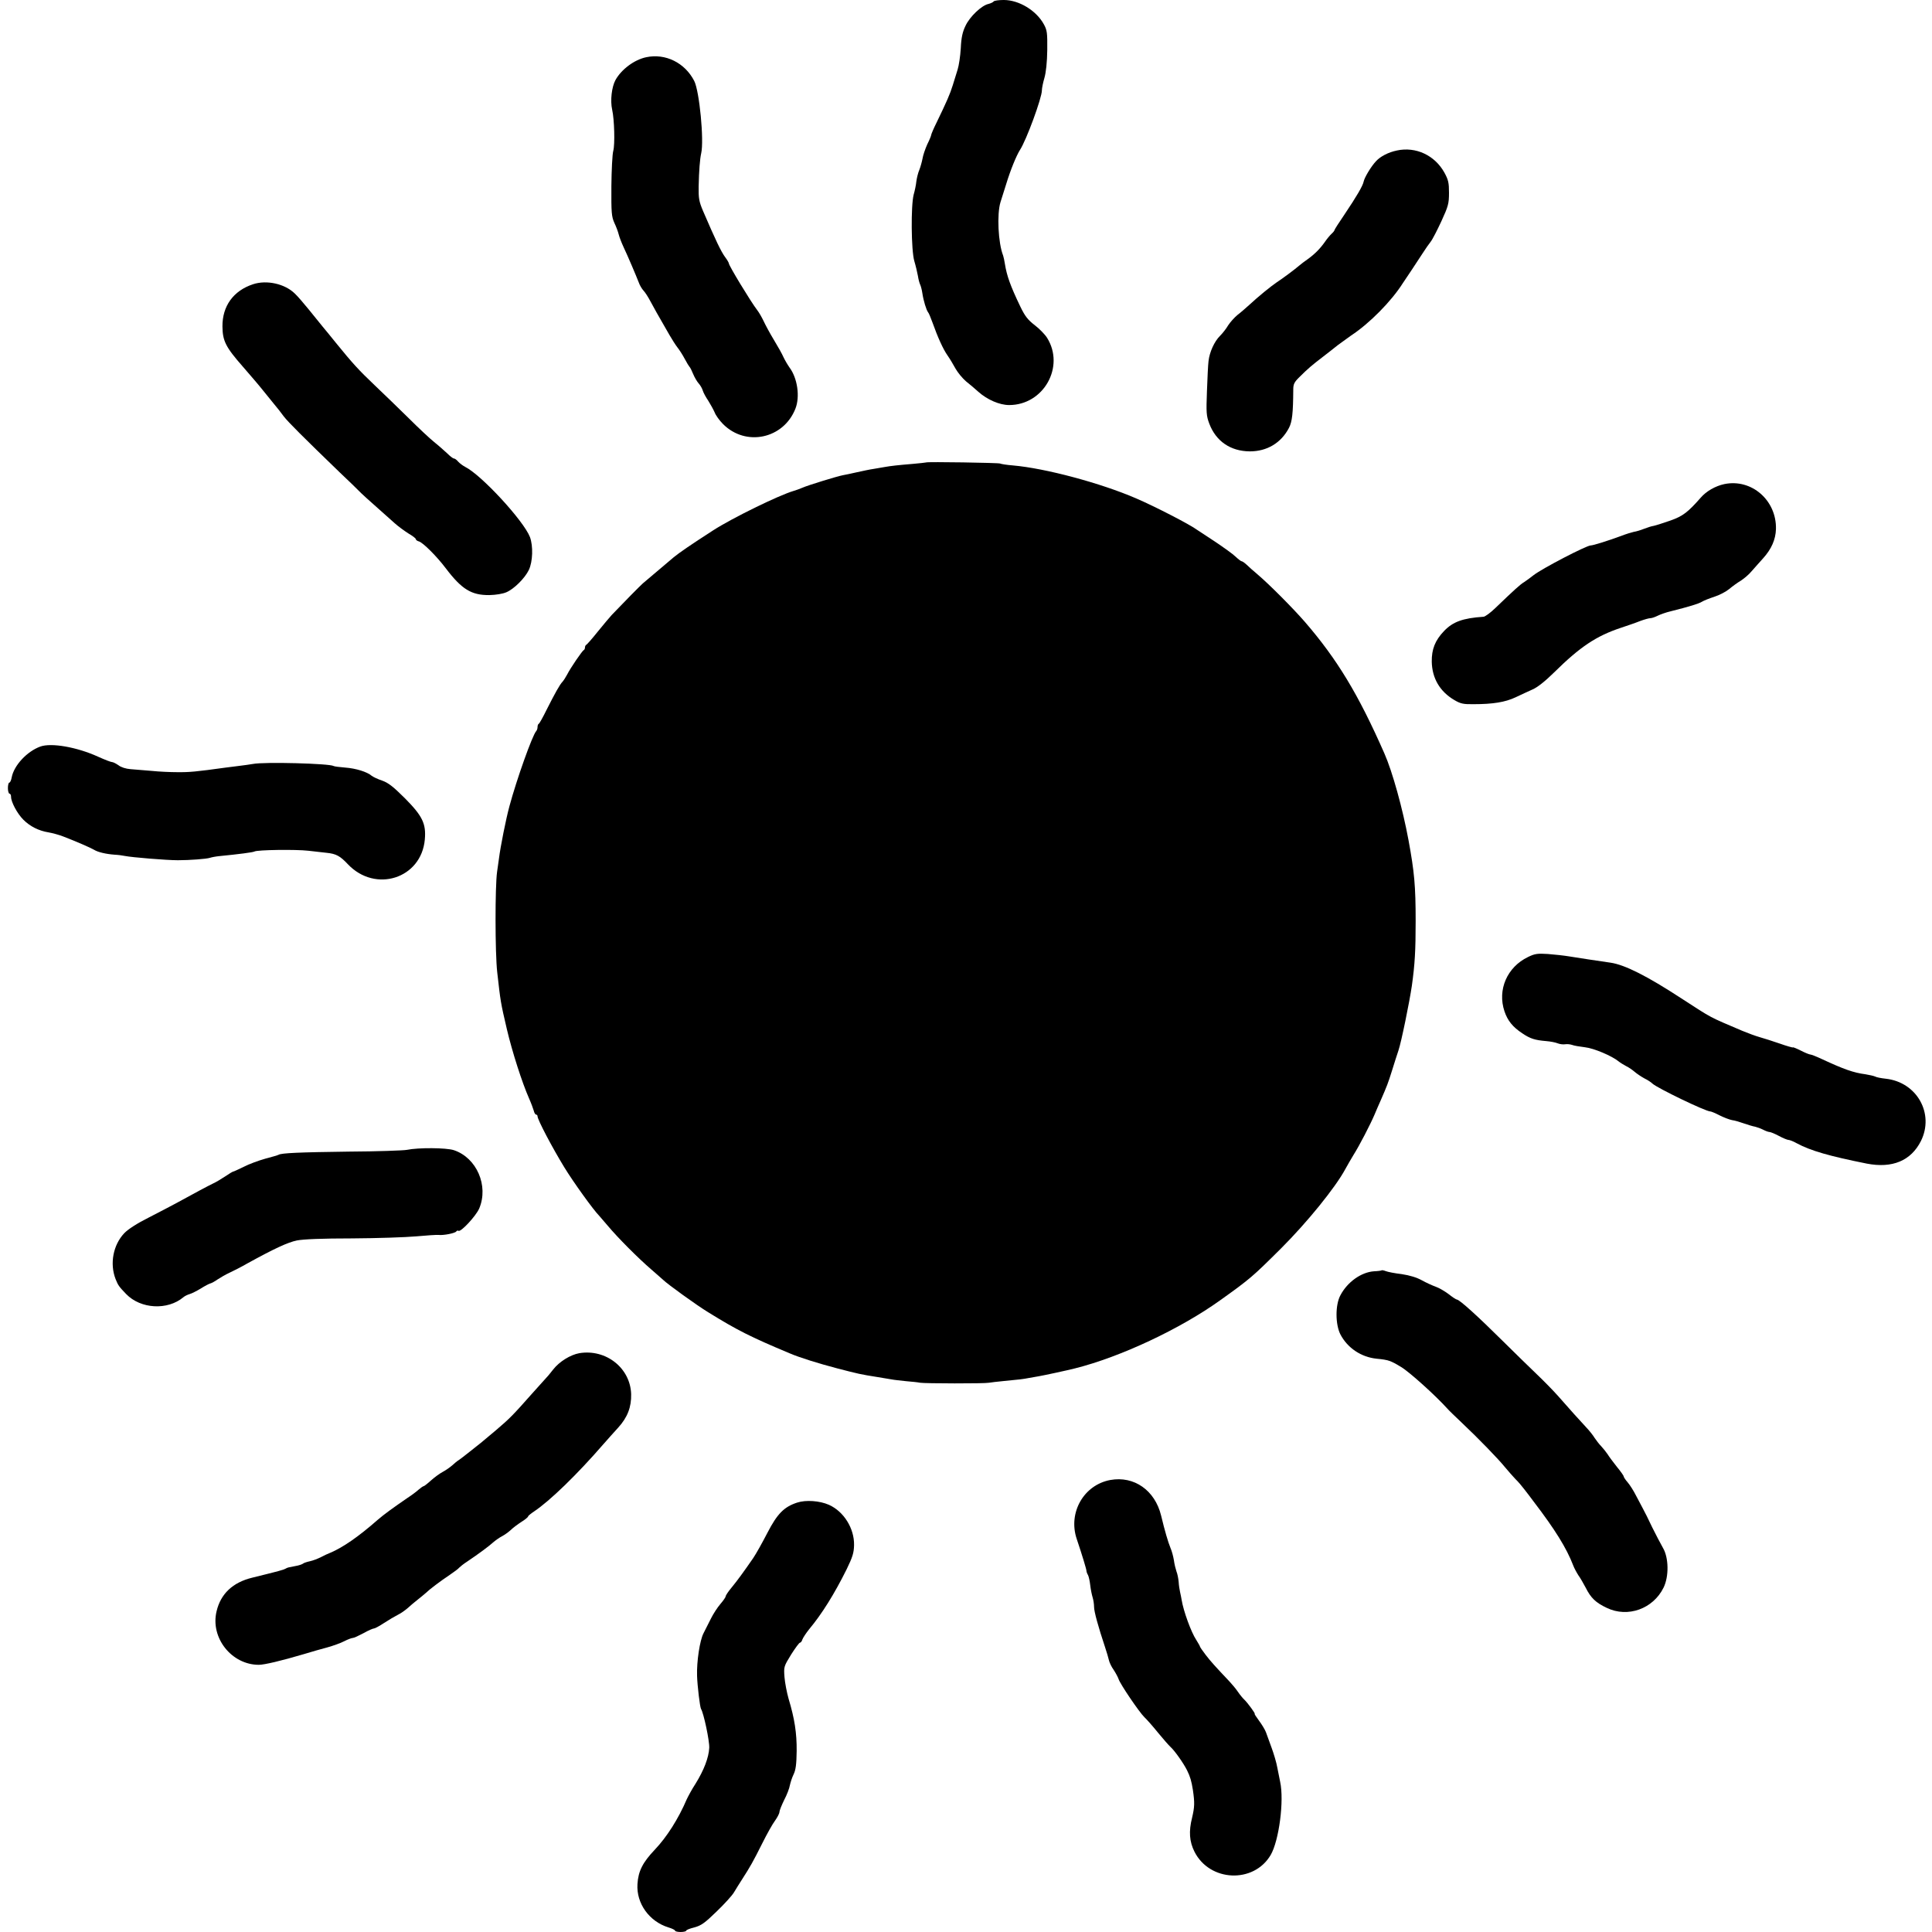
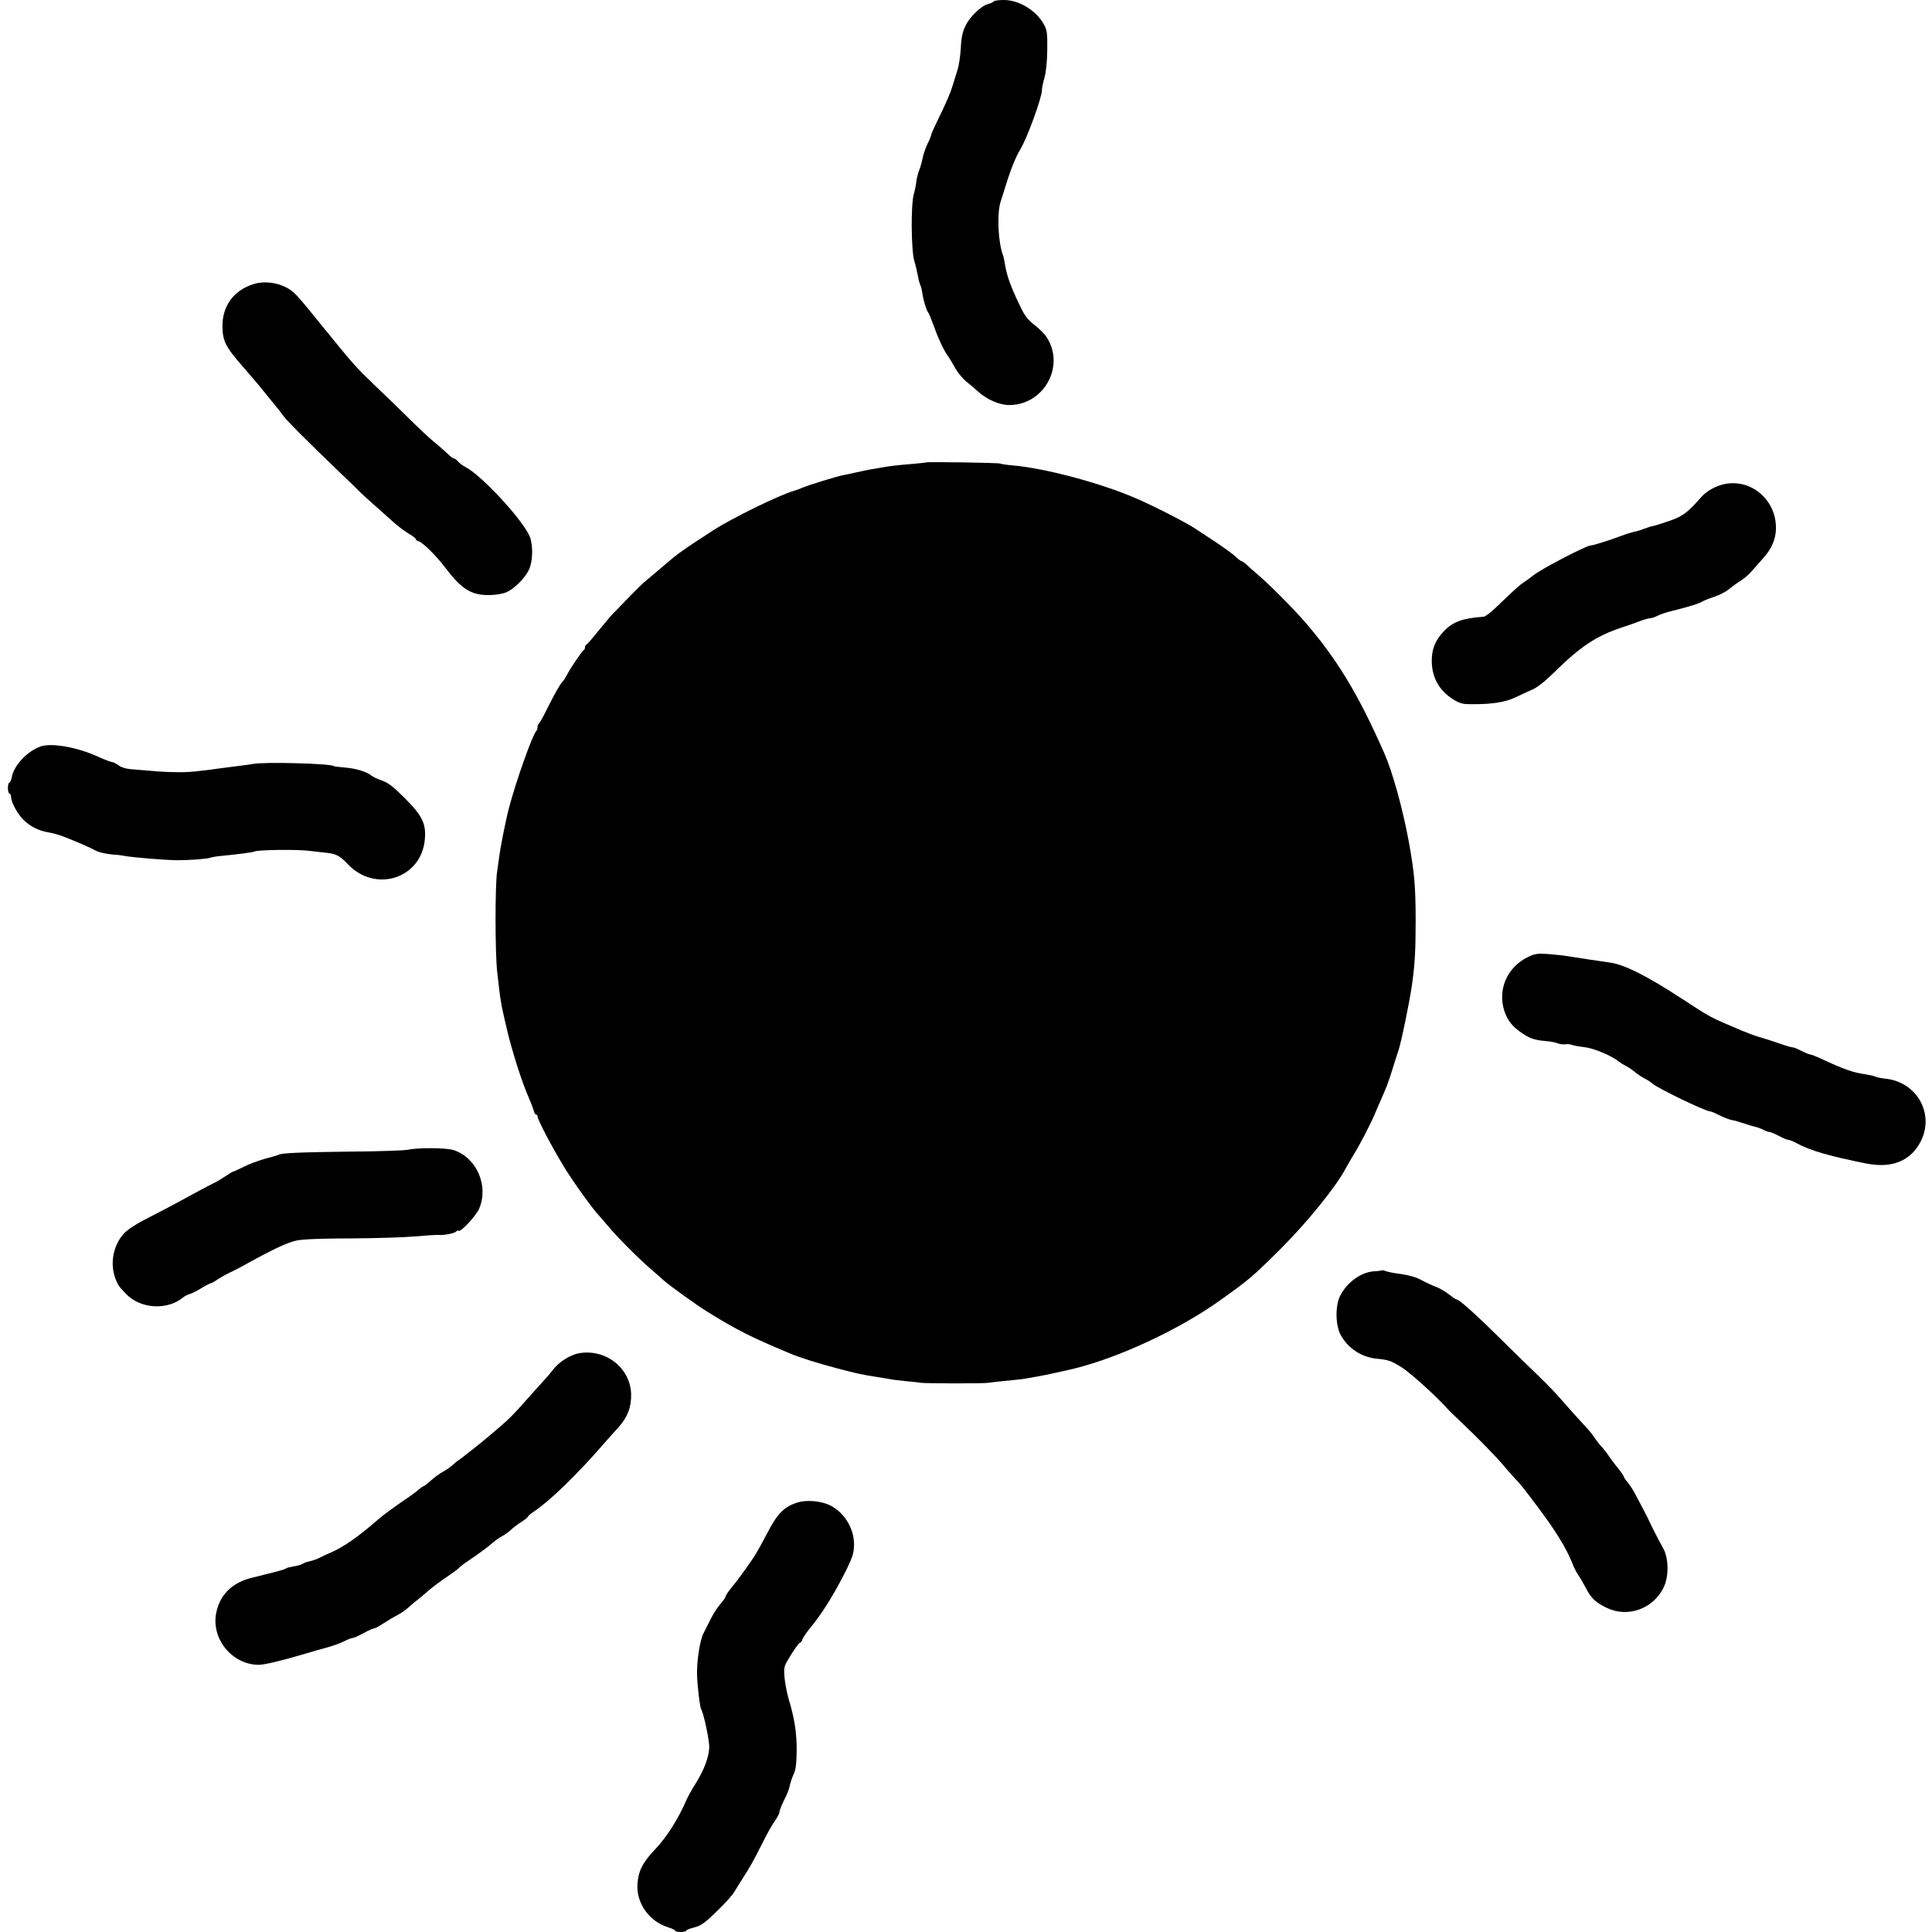
<svg xmlns="http://www.w3.org/2000/svg" version="1.0" width="1222pt" height="1222pt" viewBox="0 0 1222 1222" preserveAspectRatio="xMidYMid meet">
  <g transform="translate(0,1222) scale(0.1,-0.1)" fill="#000000" stroke="none">
    <path d="M6285 12211 c-3 -5 -18 -12 -33 -16 -43 -9 -118 -80 -145 -138 -19 -39 -27 -75 -30 -142 -3 -50 -12 -110 -20 -135 -8 -25 -22 -70 -31 -100 -17 -55 -39 -105 -102 -235 -19 -38 -34 -74 -34 -78 0 -5 -11 -32 -25 -60 -13 -29 -27 -70 -30 -90 -4 -21 -13 -53 -20 -71 -8 -18 -16 -51 -19 -73 -2 -22 -10 -60 -17 -84 -18 -69 -16 -352 4 -420 9 -30 19 -73 23 -95 3 -21 10 -46 14 -54 4 -8 11 -33 14 -55 7 -47 25 -106 36 -120 5 -5 17 -35 28 -65 33 -93 68 -170 95 -208 14 -20 37 -58 51 -84 14 -25 44 -61 66 -80 23 -18 58 -48 78 -66 56 -50 134 -84 195 -84 218 0 354 242 240 425 -13 21 -48 57 -78 80 -44 34 -62 57 -91 117 -64 133 -86 196 -98 271 -3 20 -8 43 -11 52 -32 81 -40 263 -17 338 6 19 22 70 36 114 28 92 65 181 87 216 41 62 139 330 139 377 0 13 7 49 16 79 10 35 17 99 18 177 1 109 -1 125 -22 163 -48 87 -157 153 -253 153 -32 0 -60 -4 -64 -9z" />
-     <path d="M4087 11858 c-75 -16 -156 -76 -194 -144 -24 -44 -34 -130 -21 -188 14 -62 18 -220 7 -260 -6 -21 -11 -122 -12 -224 -1 -167 1 -192 19 -232 12 -25 24 -58 28 -75 4 -16 18 -52 31 -80 27 -57 77 -175 95 -221 6 -18 20 -41 30 -52 10 -10 30 -41 44 -68 24 -45 41 -75 121 -214 17 -29 39 -64 51 -79 11 -14 32 -46 45 -71 13 -25 27 -47 30 -50 4 -3 14 -23 23 -45 9 -22 25 -49 35 -60 10 -11 22 -31 26 -45 4 -14 20 -43 35 -65 14 -22 32 -55 40 -73 7 -19 31 -52 53 -74 144 -145 383 -94 458 97 30 76 13 193 -37 260 -12 17 -29 46 -38 65 -8 19 -36 69 -61 110 -25 41 -54 95 -65 119 -11 23 -29 55 -41 70 -40 52 -179 281 -179 295 0 4 -10 22 -23 39 -27 37 -59 104 -140 292 -26 61 -29 81 -28 155 2 100 8 175 16 210 19 82 -11 393 -44 458 -59 115 -182 176 -304 150z" />
-     <path d="M8835 11268 c-53 -11 -104 -37 -132 -68 -31 -33 -73 -103 -78 -129 -5 -26 -44 -93 -122 -209 -35 -51 -63 -95 -63 -99 0 -3 -8 -13 -18 -22 -10 -9 -29 -32 -42 -51 -30 -43 -66 -79 -111 -111 -19 -13 -41 -30 -49 -37 -29 -25 -105 -82 -145 -108 -42 -29 -112 -86 -175 -144 -21 -19 -54 -48 -74 -63 -19 -16 -45 -45 -58 -65 -12 -21 -35 -50 -51 -66 -36 -35 -67 -104 -73 -160 -3 -22 -7 -108 -10 -191 -5 -135 -4 -155 15 -205 42 -111 134 -174 256 -175 109 0 198 53 248 149 20 39 26 91 27 242 0 34 6 47 40 80 51 51 78 74 146 126 31 24 75 58 97 76 23 17 61 44 83 60 116 76 255 217 327 331 12 18 38 57 57 85 19 29 49 75 67 102 17 27 41 61 52 75 12 15 42 74 68 130 43 94 48 111 48 179 0 64 -4 82 -29 128 -61 110 -181 166 -301 140z" />
    <path d="M1600 10422 c-124 -41 -194 -138 -193 -267 1 -91 20 -130 129 -254 46 -53 102 -118 124 -146 22 -27 55 -68 73 -90 19 -22 46 -57 62 -79 28 -36 123 -131 355 -355 58 -55 110 -105 115 -111 20 -21 72 -68 130 -119 33 -29 78 -69 101 -90 22 -20 62 -49 87 -65 26 -15 47 -31 47 -36 0 -5 9 -12 21 -15 26 -9 111 -93 169 -170 101 -133 162 -170 275 -169 42 1 85 8 108 18 49 21 117 89 142 141 25 53 28 151 7 208 -40 103 -306 392 -410 444 -15 8 -34 22 -44 33 -9 11 -21 20 -27 20 -6 0 -25 15 -43 33 -19 17 -55 50 -82 71 -26 21 -99 89 -160 150 -62 61 -160 156 -217 210 -101 96 -139 138 -244 267 -27 34 -66 81 -85 104 -19 24 -60 74 -90 111 -30 37 -68 81 -85 97 -63 62 -178 88 -265 59z" />
-     <path d="M5858 9295 c-2 -1 -39 -5 -83 -9 -97 -8 -141 -13 -180 -20 -16 -3 -48 -8 -70 -12 -22 -3 -69 -13 -105 -21 -36 -8 -76 -17 -90 -19 -36 -7 -219 -63 -255 -79 -16 -7 -41 -16 -55 -20 -95 -28 -391 -173 -510 -250 -144 -93 -211 -139 -249 -170 -49 -41 -167 -141 -195 -165 -24 -22 -110 -109 -196 -199 -14 -15 -54 -63 -89 -106 -35 -44 -68 -81 -72 -83 -5 -2 -9 -10 -9 -17 0 -7 -3 -15 -8 -17 -9 -4 -84 -113 -105 -155 -9 -17 -22 -37 -29 -45 -17 -17 -48 -73 -101 -178 -23 -47 -45 -86 -49 -88 -5 -2 -8 -11 -8 -21 0 -9 -4 -21 -9 -26 -24 -27 -123 -304 -169 -475 -22 -81 -57 -257 -66 -330 -4 -25 -9 -63 -12 -85 -13 -91 -13 -512 1 -635 21 -186 21 -189 61 -360 34 -144 96 -337 140 -437 13 -29 26 -64 30 -78 3 -14 10 -25 15 -25 5 0 9 -5 9 -11 0 -21 92 -196 169 -322 58 -95 185 -271 221 -307 3 -3 27 -32 55 -64 61 -73 190 -203 275 -276 35 -30 68 -60 74 -65 31 -30 213 -161 285 -205 183 -113 265 -155 516 -260 60 -26 185 -65 300 -95 135 -35 147 -38 255 -55 36 -6 76 -13 90 -15 14 -3 54 -7 90 -11 36 -3 76 -7 90 -10 30 -5 407 -6 435 0 11 2 54 7 95 11 96 9 122 12 157 19 15 3 44 8 63 11 30 5 184 38 230 50 287 72 667 250 921 433 186 133 202 147 383 327 163 163 342 383 405 500 12 22 35 62 52 90 38 60 107 194 133 255 10 25 28 65 39 90 40 92 46 107 72 190 14 47 33 103 40 125 18 52 70 307 85 410 19 135 24 223 24 410 0 220 -8 309 -45 510 -37 200 -102 435 -153 550 -165 375 -299 596 -504 833 -74 85 -223 235 -296 297 -26 22 -58 50 -71 63 -13 12 -27 22 -32 22 -4 0 -21 13 -38 29 -16 16 -75 58 -130 95 -55 36 -105 69 -111 73 -45 34 -268 149 -389 201 -222 96 -572 190 -778 208 -39 3 -76 9 -81 12 -9 5 -462 12 -468 7z" />
+     <path d="M5858 9295 c-2 -1 -39 -5 -83 -9 -97 -8 -141 -13 -180 -20 -16 -3 -48 -8 -70 -12 -22 -3 -69 -13 -105 -21 -36 -8 -76 -17 -90 -19 -36 -7 -219 -63 -255 -79 -16 -7 -41 -16 -55 -20 -95 -28 -391 -173 -510 -250 -144 -93 -211 -139 -249 -170 -49 -41 -167 -141 -195 -165 -24 -22 -110 -109 -196 -199 -14 -15 -54 -63 -89 -106 -35 -44 -68 -81 -72 -83 -5 -2 -9 -10 -9 -17 0 -7 -3 -15 -8 -17 -9 -4 -84 -113 -105 -155 -9 -17 -22 -37 -29 -45 -17 -17 -48 -73 -101 -178 -23 -47 -45 -86 -49 -88 -5 -2 -8 -11 -8 -21 0 -9 -4 -21 -9 -26 -24 -27 -123 -304 -169 -475 -22 -81 -57 -257 -66 -330 -4 -25 -9 -63 -12 -85 -13 -91 -13 -512 1 -635 21 -186 21 -189 61 -360 34 -144 96 -337 140 -437 13 -29 26 -64 30 -78 3 -14 10 -25 15 -25 5 0 9 -5 9 -11 0 -21 92 -196 169 -322 58 -95 185 -271 221 -307 3 -3 27 -32 55 -64 61 -73 190 -203 275 -276 35 -30 68 -60 74 -65 31 -30 213 -161 285 -205 183 -113 265 -155 516 -260 60 -26 185 -65 300 -95 135 -35 147 -38 255 -55 36 -6 76 -13 90 -15 14 -3 54 -7 90 -11 36 -3 76 -7 90 -10 30 -5 407 -6 435 0 11 2 54 7 95 11 96 9 122 12 157 19 15 3 44 8 63 11 30 5 184 38 230 50 287 72 667 250 921 433 186 133 202 147 383 327 163 163 342 383 405 500 12 22 35 62 52 90 38 60 107 194 133 255 10 25 28 65 39 90 40 92 46 107 72 190 14 47 33 103 40 125 18 52 70 307 85 410 19 135 24 223 24 410 0 220 -8 309 -45 510 -37 200 -102 435 -153 550 -165 375 -299 596 -504 833 -74 85 -223 235 -296 297 -26 22 -58 50 -71 63 -13 12 -27 22 -32 22 -4 0 -21 13 -38 29 -16 16 -75 58 -130 95 -55 36 -105 69 -111 73 -45 34 -268 149 -389 201 -222 96 -572 190 -778 208 -39 3 -76 9 -81 12 -9 5 -462 12 -468 7" />
    <path d="M10906 9158 c-56 -12 -114 -45 -149 -86 -81 -92 -113 -117 -193 -145 -43 -15 -90 -30 -104 -33 -14 -2 -42 -11 -62 -19 -20 -8 -49 -17 -64 -19 -14 -3 -50 -14 -78 -25 -78 -29 -179 -61 -195 -61 -26 0 -306 -145 -361 -188 -19 -15 -46 -35 -60 -44 -25 -15 -59 -46 -182 -164 -31 -30 -65 -55 -75 -55 -132 -9 -194 -32 -250 -91 -56 -59 -78 -114 -77 -193 2 -105 51 -189 143 -243 39 -23 57 -27 121 -26 124 0 201 13 265 43 33 16 82 38 108 50 31 13 80 52 137 108 164 162 267 231 425 283 39 13 92 31 119 42 27 10 56 18 65 18 9 0 29 7 45 15 16 8 54 22 85 29 116 29 177 48 196 60 11 7 46 21 77 31 32 10 74 32 95 49 21 18 55 42 75 54 20 13 51 39 68 60 18 20 50 57 73 82 52 58 78 118 80 183 5 182 -154 321 -327 285z" />
    <path d="M255 7498 c-85 -31 -167 -120 -181 -195 -3 -18 -10 -33 -15 -33 -5 0 -9 -16 -9 -35 0 -19 5 -35 10 -35 6 0 10 -9 10 -20 0 -33 39 -106 78 -145 42 -42 97 -70 160 -80 23 -4 64 -15 90 -25 86 -33 177 -73 197 -85 24 -15 75 -27 130 -31 22 -1 51 -5 65 -8 44 -9 264 -27 335 -27 74 0 180 8 202 15 12 4 39 9 60 11 123 12 214 24 222 29 17 11 266 14 341 5 41 -5 93 -11 115 -13 61 -6 86 -20 135 -72 174 -184 465 -91 487 156 9 100 -15 149 -126 261 -75 75 -107 99 -145 112 -27 9 -56 23 -65 30 -29 25 -100 47 -167 52 -36 3 -70 7 -74 10 -26 16 -439 27 -510 13 -19 -3 -57 -9 -85 -12 -27 -3 -67 -8 -87 -11 -188 -26 -230 -30 -308 -29 -41 0 -113 3 -160 8 -47 4 -107 9 -134 11 -29 2 -61 12 -77 25 -16 11 -34 20 -41 20 -7 0 -46 15 -88 34 -134 61 -296 89 -365 64z" />
    <path d="M9665 6167 c-133 -64 -195 -208 -149 -344 20 -59 52 -99 113 -139 50 -34 80 -43 151 -49 25 -2 58 -8 72 -14 15 -6 36 -8 48 -6 12 2 31 0 43 -4 12 -5 49 -11 82 -15 56 -6 172 -55 215 -91 8 -7 29 -19 45 -28 17 -8 41 -25 55 -37 14 -12 41 -30 61 -41 21 -10 43 -25 51 -33 28 -27 336 -176 366 -176 6 0 32 -11 59 -25 26 -13 62 -27 79 -30 17 -2 50 -12 75 -21 24 -8 55 -18 68 -20 13 -3 36 -11 52 -19 15 -8 34 -15 41 -15 7 0 34 -11 60 -25 26 -14 53 -25 60 -25 7 0 31 -9 52 -21 89 -48 209 -82 444 -129 161 -31 279 18 342 143 86 173 -25 372 -222 394 -29 3 -60 9 -68 14 -9 4 -36 10 -60 14 -77 10 -138 32 -276 96 -34 16 -67 29 -73 29 -6 0 -34 11 -61 25 -28 14 -50 23 -50 20 0 -2 -37 8 -82 24 -46 16 -103 34 -128 41 -25 7 -74 25 -110 40 -216 92 -186 76 -385 205 -219 143 -359 213 -448 226 -99 14 -187 28 -257 39 -36 6 -99 13 -140 16 -65 4 -82 2 -125 -19z" />
    <path d="M2573 4947 c-21 -4 -186 -10 -368 -11 -312 -4 -425 -9 -443 -20 -5 -3 -43 -14 -85 -25 -42 -12 -103 -34 -135 -51 -33 -16 -63 -30 -66 -30 -4 0 -27 -14 -52 -31 -24 -16 -59 -37 -77 -45 -31 -15 -110 -57 -232 -124 -33 -18 -112 -59 -176 -92 -72 -36 -129 -73 -153 -98 -70 -74 -93 -192 -55 -290 16 -40 21 -47 67 -95 92 -95 262 -104 362 -20 8 7 26 16 40 20 14 4 45 20 70 35 25 16 52 30 60 32 8 2 29 13 47 26 18 12 51 31 75 42 24 11 75 37 113 59 171 94 255 133 313 145 40 8 160 13 349 13 158 1 341 7 406 13 65 6 128 10 140 9 32 -4 106 11 113 22 3 5 9 7 14 4 15 -9 110 93 131 141 61 144 -16 321 -160 369 -49 16 -225 17 -298 2z" />
    <path d="M8739 4185 c-2 -2 -24 -5 -49 -6 -81 -6 -168 -68 -212 -152 -33 -61 -32 -184 0 -247 45 -86 131 -144 230 -154 73 -7 88 -12 155 -53 52 -31 217 -180 291 -262 11 -13 53 -53 91 -89 106 -100 233 -231 274 -282 20 -24 50 -58 66 -75 17 -16 43 -47 58 -67 16 -21 42 -54 57 -75 136 -178 208 -294 250 -403 7 -19 23 -48 34 -65 12 -16 32 -52 46 -78 32 -64 63 -94 133 -127 133 -64 293 -6 359 128 35 71 33 190 -4 252 -14 25 -45 83 -68 130 -22 47 -48 99 -57 115 -9 17 -29 55 -45 85 -15 30 -39 68 -53 84 -14 16 -25 33 -25 37 0 5 -19 32 -43 61 -23 29 -50 65 -59 80 -10 15 -28 37 -40 50 -13 13 -31 37 -42 53 -10 17 -35 48 -56 70 -44 47 -95 104 -175 195 -32 36 -92 97 -134 137 -42 40 -139 135 -216 211 -156 155 -274 262 -290 262 -5 0 -29 16 -53 35 -24 18 -60 39 -80 46 -20 7 -60 25 -87 40 -34 19 -77 32 -129 40 -43 5 -89 14 -101 19 -13 5 -25 7 -26 5z" />
    <path d="M3664 3661 c-56 -10 -126 -53 -165 -103 -18 -24 -42 -52 -54 -64 -11 -12 -47 -52 -80 -89 -122 -138 -142 -158 -229 -232 -102 -86 -95 -80 -165 -135 -29 -24 -61 -47 -69 -53 -9 -5 -27 -20 -41 -33 -15 -13 -42 -32 -61 -42 -19 -10 -53 -35 -74 -54 -22 -20 -43 -36 -46 -36 -4 0 -18 -10 -31 -21 -13 -12 -46 -37 -74 -55 -83 -57 -147 -103 -186 -137 -123 -108 -221 -175 -299 -208 -14 -5 -41 -18 -60 -28 -20 -10 -51 -22 -70 -26 -19 -4 -40 -11 -45 -16 -6 -4 -26 -11 -45 -14 -19 -4 -39 -8 -45 -9 -5 -1 -15 -5 -21 -9 -11 -6 -34 -13 -209 -56 -123 -30 -199 -102 -225 -212 -41 -168 95 -339 267 -339 35 0 141 25 283 67 47 14 114 34 150 43 36 10 84 27 107 39 23 12 48 21 55 21 7 0 37 14 67 30 30 17 60 30 67 30 6 0 35 16 64 35 29 19 68 42 86 51 19 9 47 29 63 43 16 15 45 39 64 54 19 15 42 34 51 42 21 21 91 74 151 114 28 19 55 39 60 46 6 6 28 24 50 38 70 47 139 98 165 122 14 12 39 30 55 38 17 9 42 27 56 40 14 14 44 36 67 51 23 14 42 30 42 34 0 4 17 18 38 32 99 66 270 231 439 426 24 27 65 74 93 104 59 65 84 130 82 212 -5 165 -159 287 -328 259z" />
-     <path d="M7023 2859 c-168 -31 -268 -206 -213 -372 34 -101 63 -196 62 -204 0 -4 4 -16 10 -26 5 -10 11 -39 14 -65 3 -26 10 -60 15 -76 5 -16 9 -43 9 -60 0 -29 26 -124 70 -256 10 -30 21 -67 24 -81 3 -14 16 -42 30 -61 13 -20 27 -46 31 -58 10 -32 131 -210 163 -241 15 -14 54 -58 87 -99 33 -40 68 -80 78 -89 26 -23 82 -102 105 -148 20 -40 28 -68 37 -124 12 -82 11 -108 -5 -176 -22 -87 -17 -151 15 -215 96 -191 375 -203 482 -21 53 91 86 344 60 463 -4 19 -12 60 -18 90 -5 30 -22 87 -36 125 -14 39 -30 83 -36 99 -6 16 -26 49 -44 73 -18 24 -30 43 -27 43 6 0 -44 69 -66 90 -9 8 -27 30 -40 49 -12 18 -37 48 -54 66 -89 94 -119 127 -151 169 -19 25 -35 48 -35 51 0 3 -11 22 -24 43 -32 48 -81 183 -92 252 -2 14 -7 36 -10 50 -3 14 -8 43 -9 65 -2 22 -8 52 -14 66 -5 15 -13 46 -16 70 -4 24 -13 59 -22 79 -15 37 -35 104 -59 204 -39 160 -171 252 -321 225z" />
    <path d="M5042 2716 c-83 -27 -126 -71 -188 -191 -31 -60 -71 -132 -90 -160 -58 -84 -100 -142 -138 -188 -20 -24 -36 -48 -36 -54 0 -5 -15 -27 -34 -49 -18 -21 -44 -61 -58 -89 -14 -27 -35 -70 -48 -95 -24 -46 -44 -180 -41 -270 2 -64 18 -197 25 -209 17 -27 54 -202 52 -246 -3 -62 -34 -142 -86 -226 -23 -35 -47 -80 -56 -99 -53 -124 -126 -239 -202 -319 -77 -81 -105 -136 -110 -218 -8 -122 75 -237 196 -274 23 -7 42 -16 42 -21 0 -4 16 -8 35 -8 19 0 35 4 35 8 0 5 23 14 52 21 43 12 65 27 140 100 49 47 99 102 110 121 12 19 35 58 53 85 49 76 69 111 126 225 29 58 65 123 81 144 15 21 28 46 28 55 0 9 14 43 30 76 17 32 33 74 36 93 4 18 14 50 24 70 13 27 18 63 19 147 1 113 -13 204 -51 330 -11 39 -23 100 -26 137 -5 66 -4 68 42 143 26 41 51 75 56 75 5 0 12 9 15 20 4 11 23 40 43 65 81 97 160 224 237 379 38 78 46 105 47 153 2 106 -65 213 -159 255 -59 26 -146 32 -201 14z" />
  </g>
</svg>